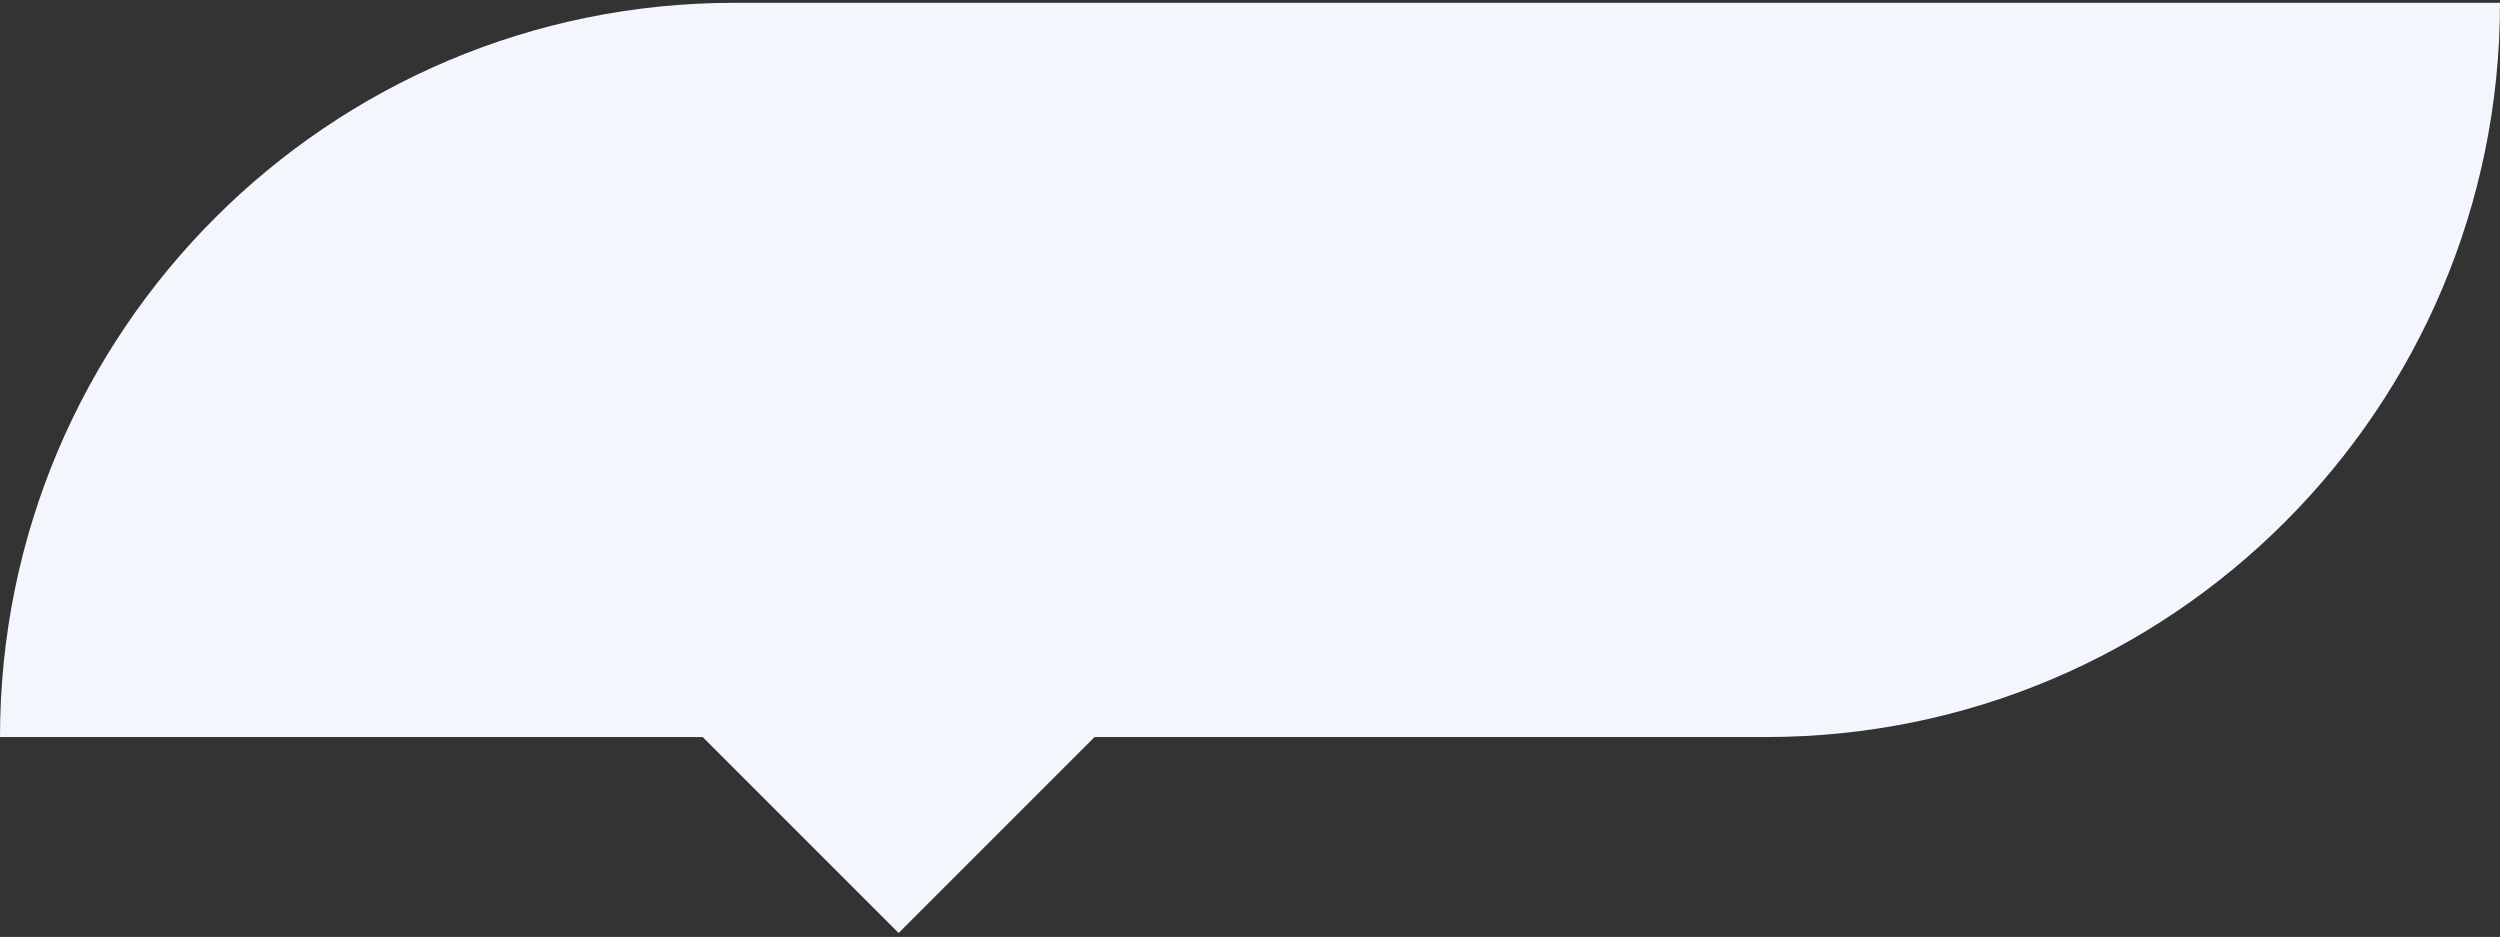
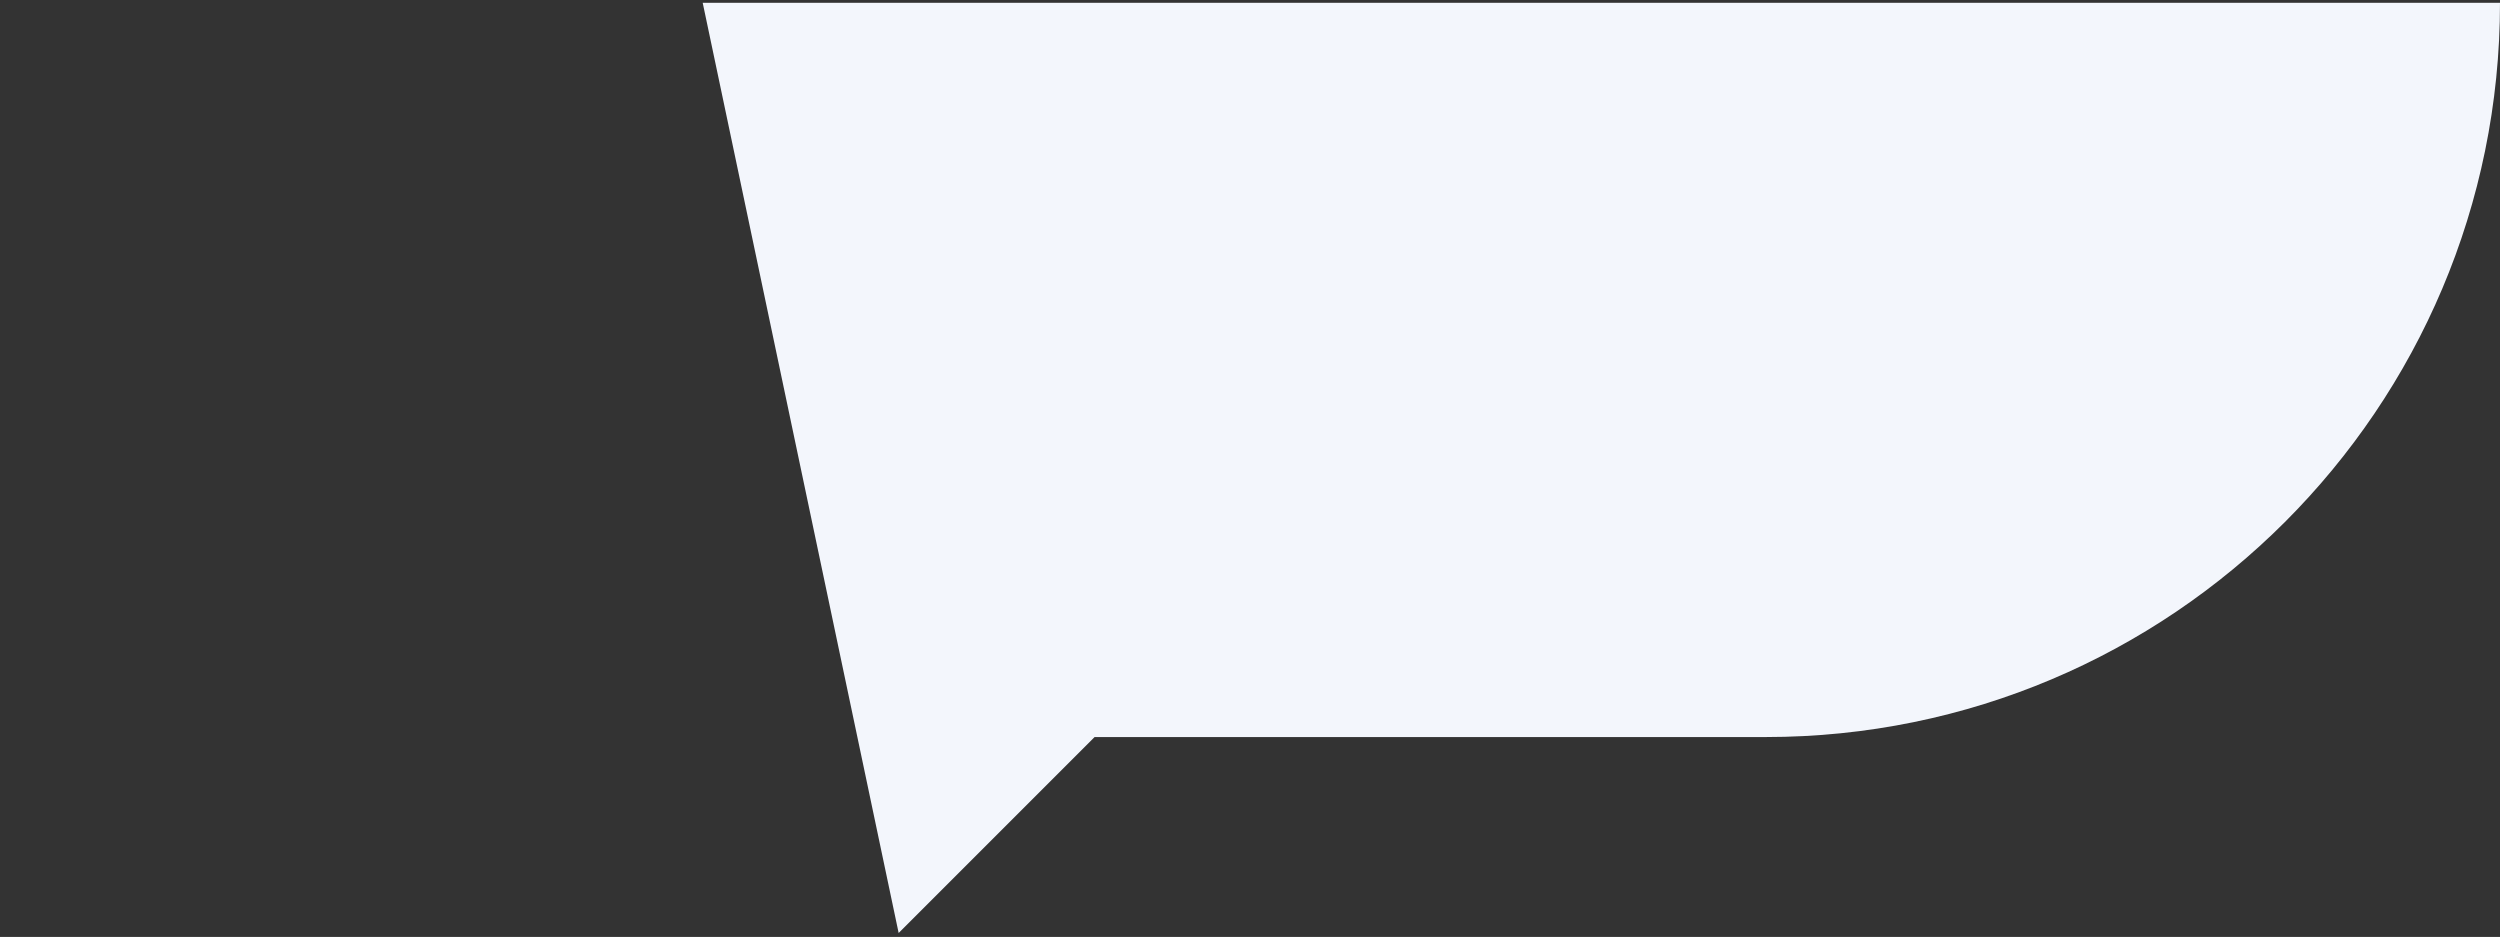
<svg xmlns="http://www.w3.org/2000/svg" width="555" height="208" viewBox="0 0 555 208" fill="none">
  <rect x="0" y="0" width="555" height="208" fill="#333333" stroke="none" />
-   <path fill-rule="evenodd" clip-rule="evenodd" d="M163 0.624C72.978 0.624 0 73.602 0 163.624H156L199.5 207.124L243 163.624H392C482.022 163.624 555 90.646 555 0.624H163Z" fill="#F3F6FC" />
+   <path fill-rule="evenodd" clip-rule="evenodd" d="M163 0.624H156L199.5 207.124L243 163.624H392C482.022 163.624 555 90.646 555 0.624H163Z" fill="#F3F6FC" />
</svg>